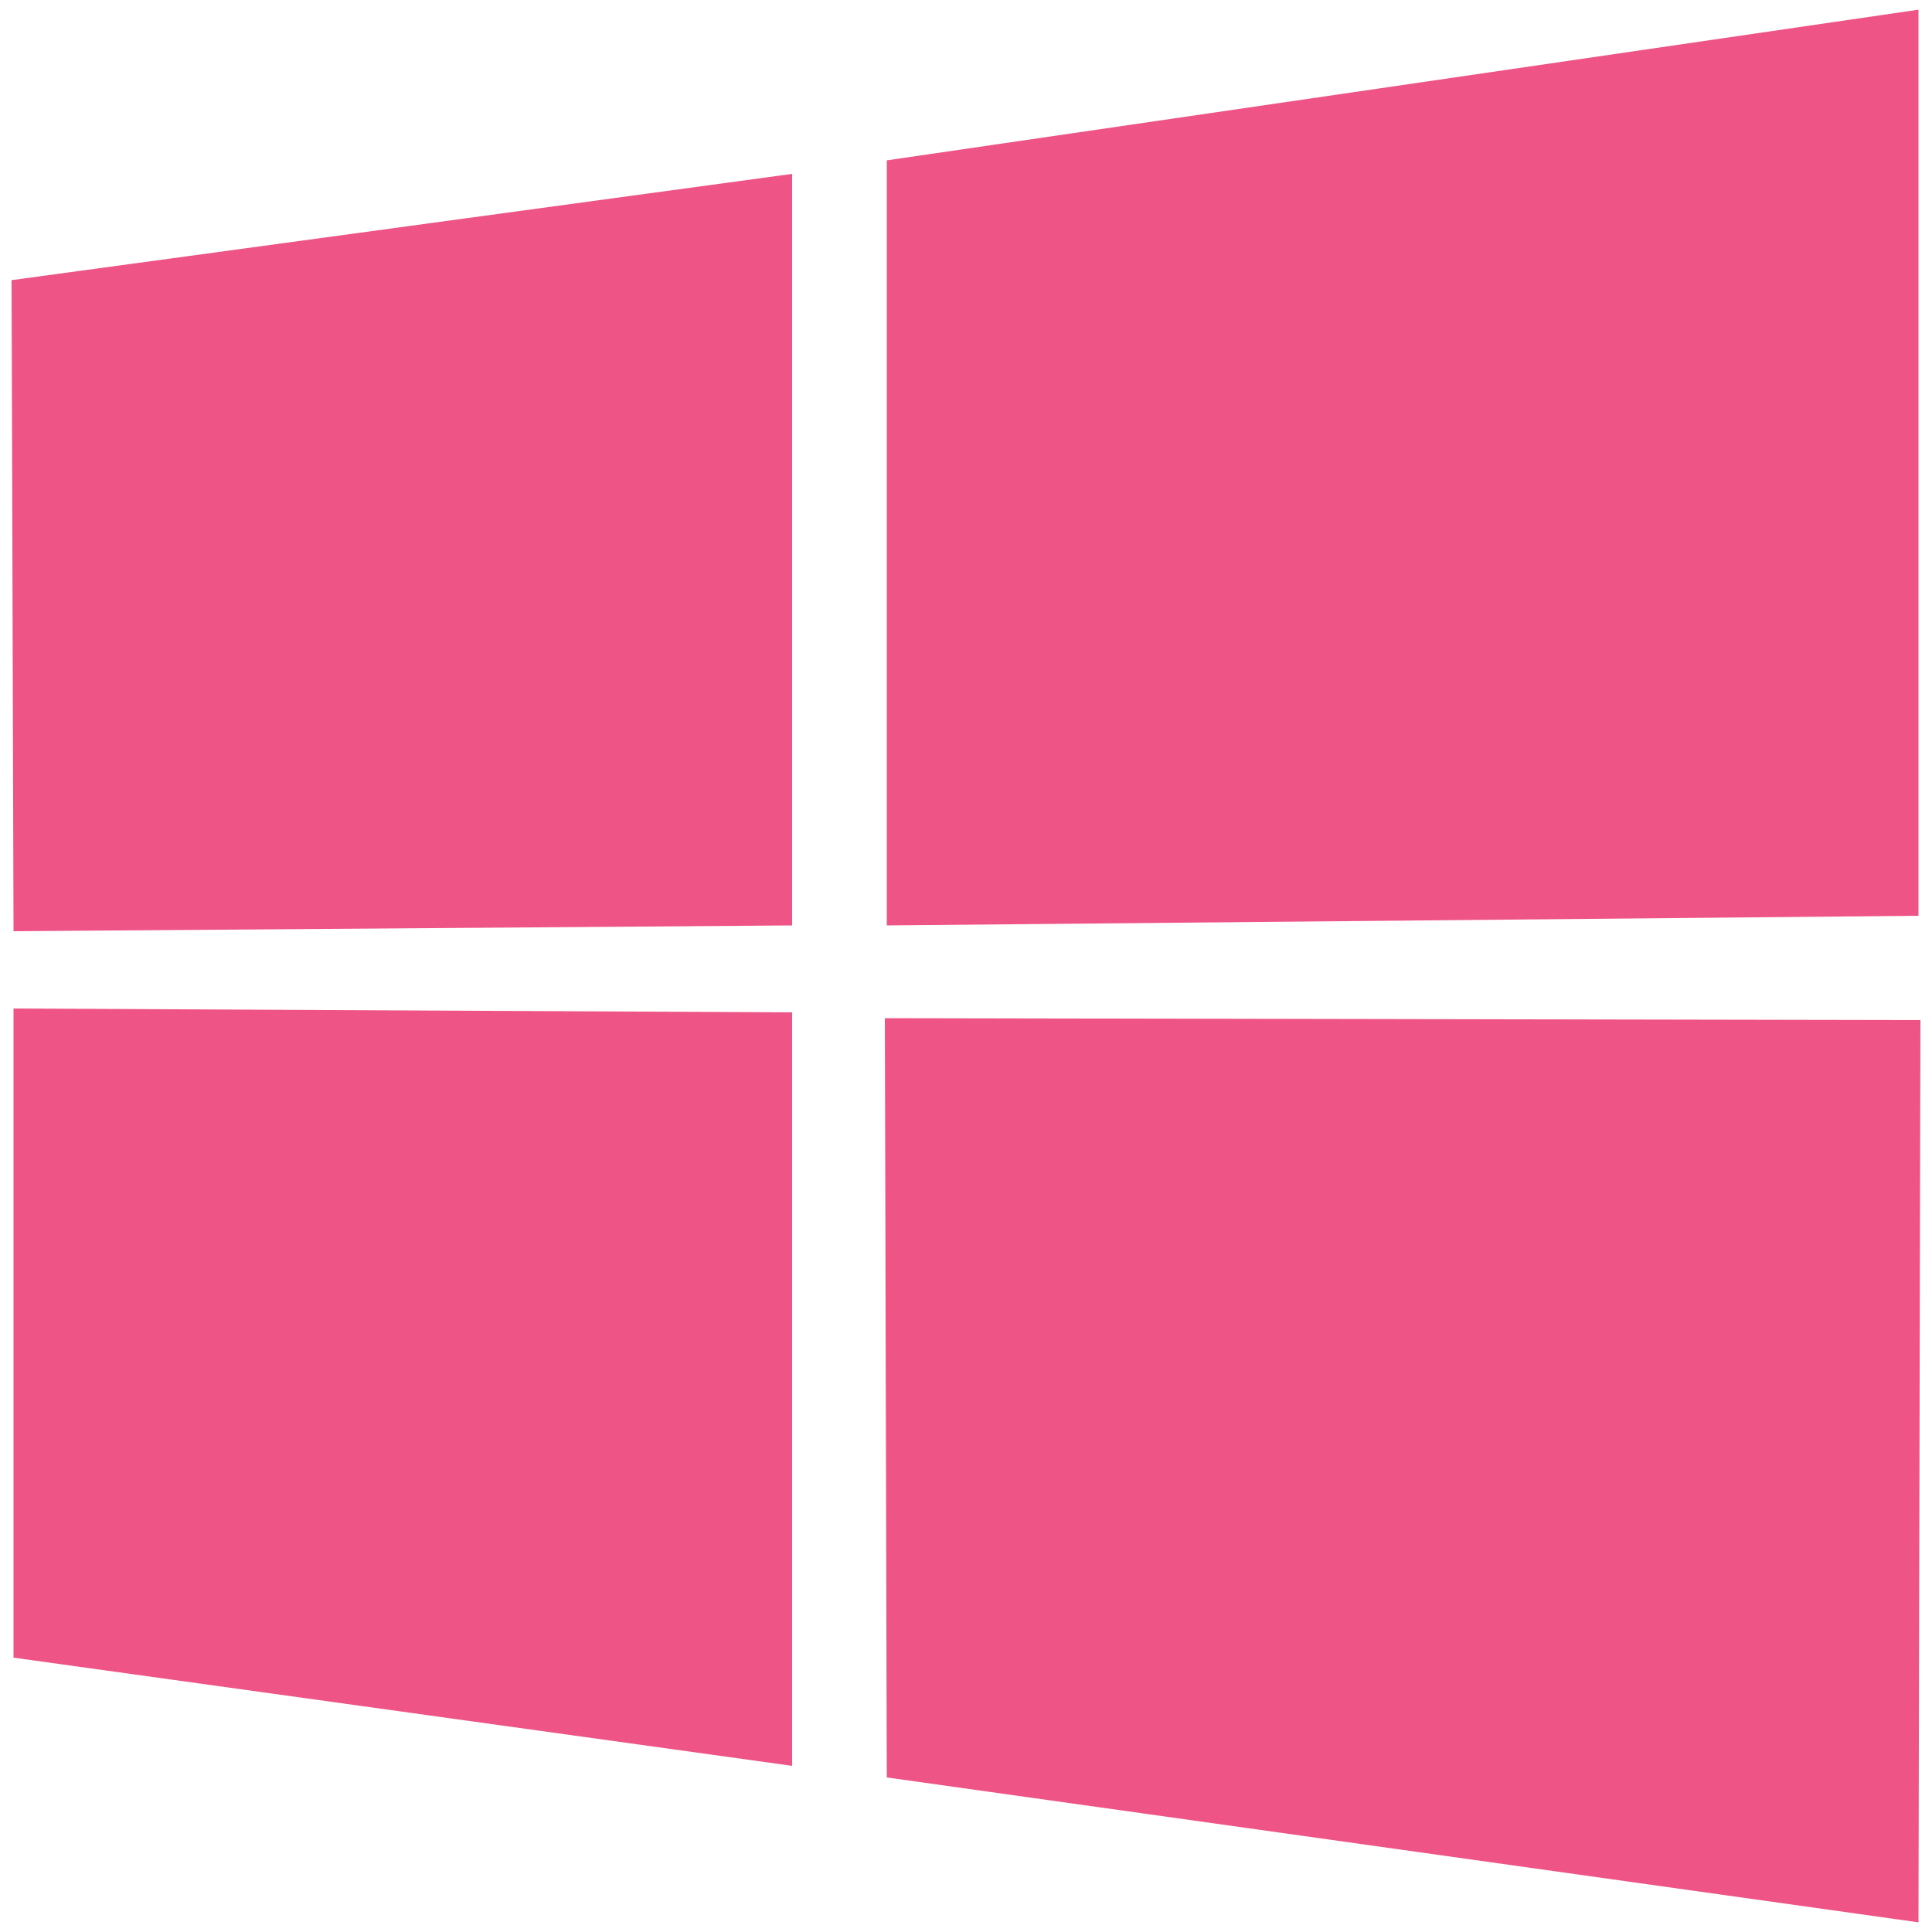
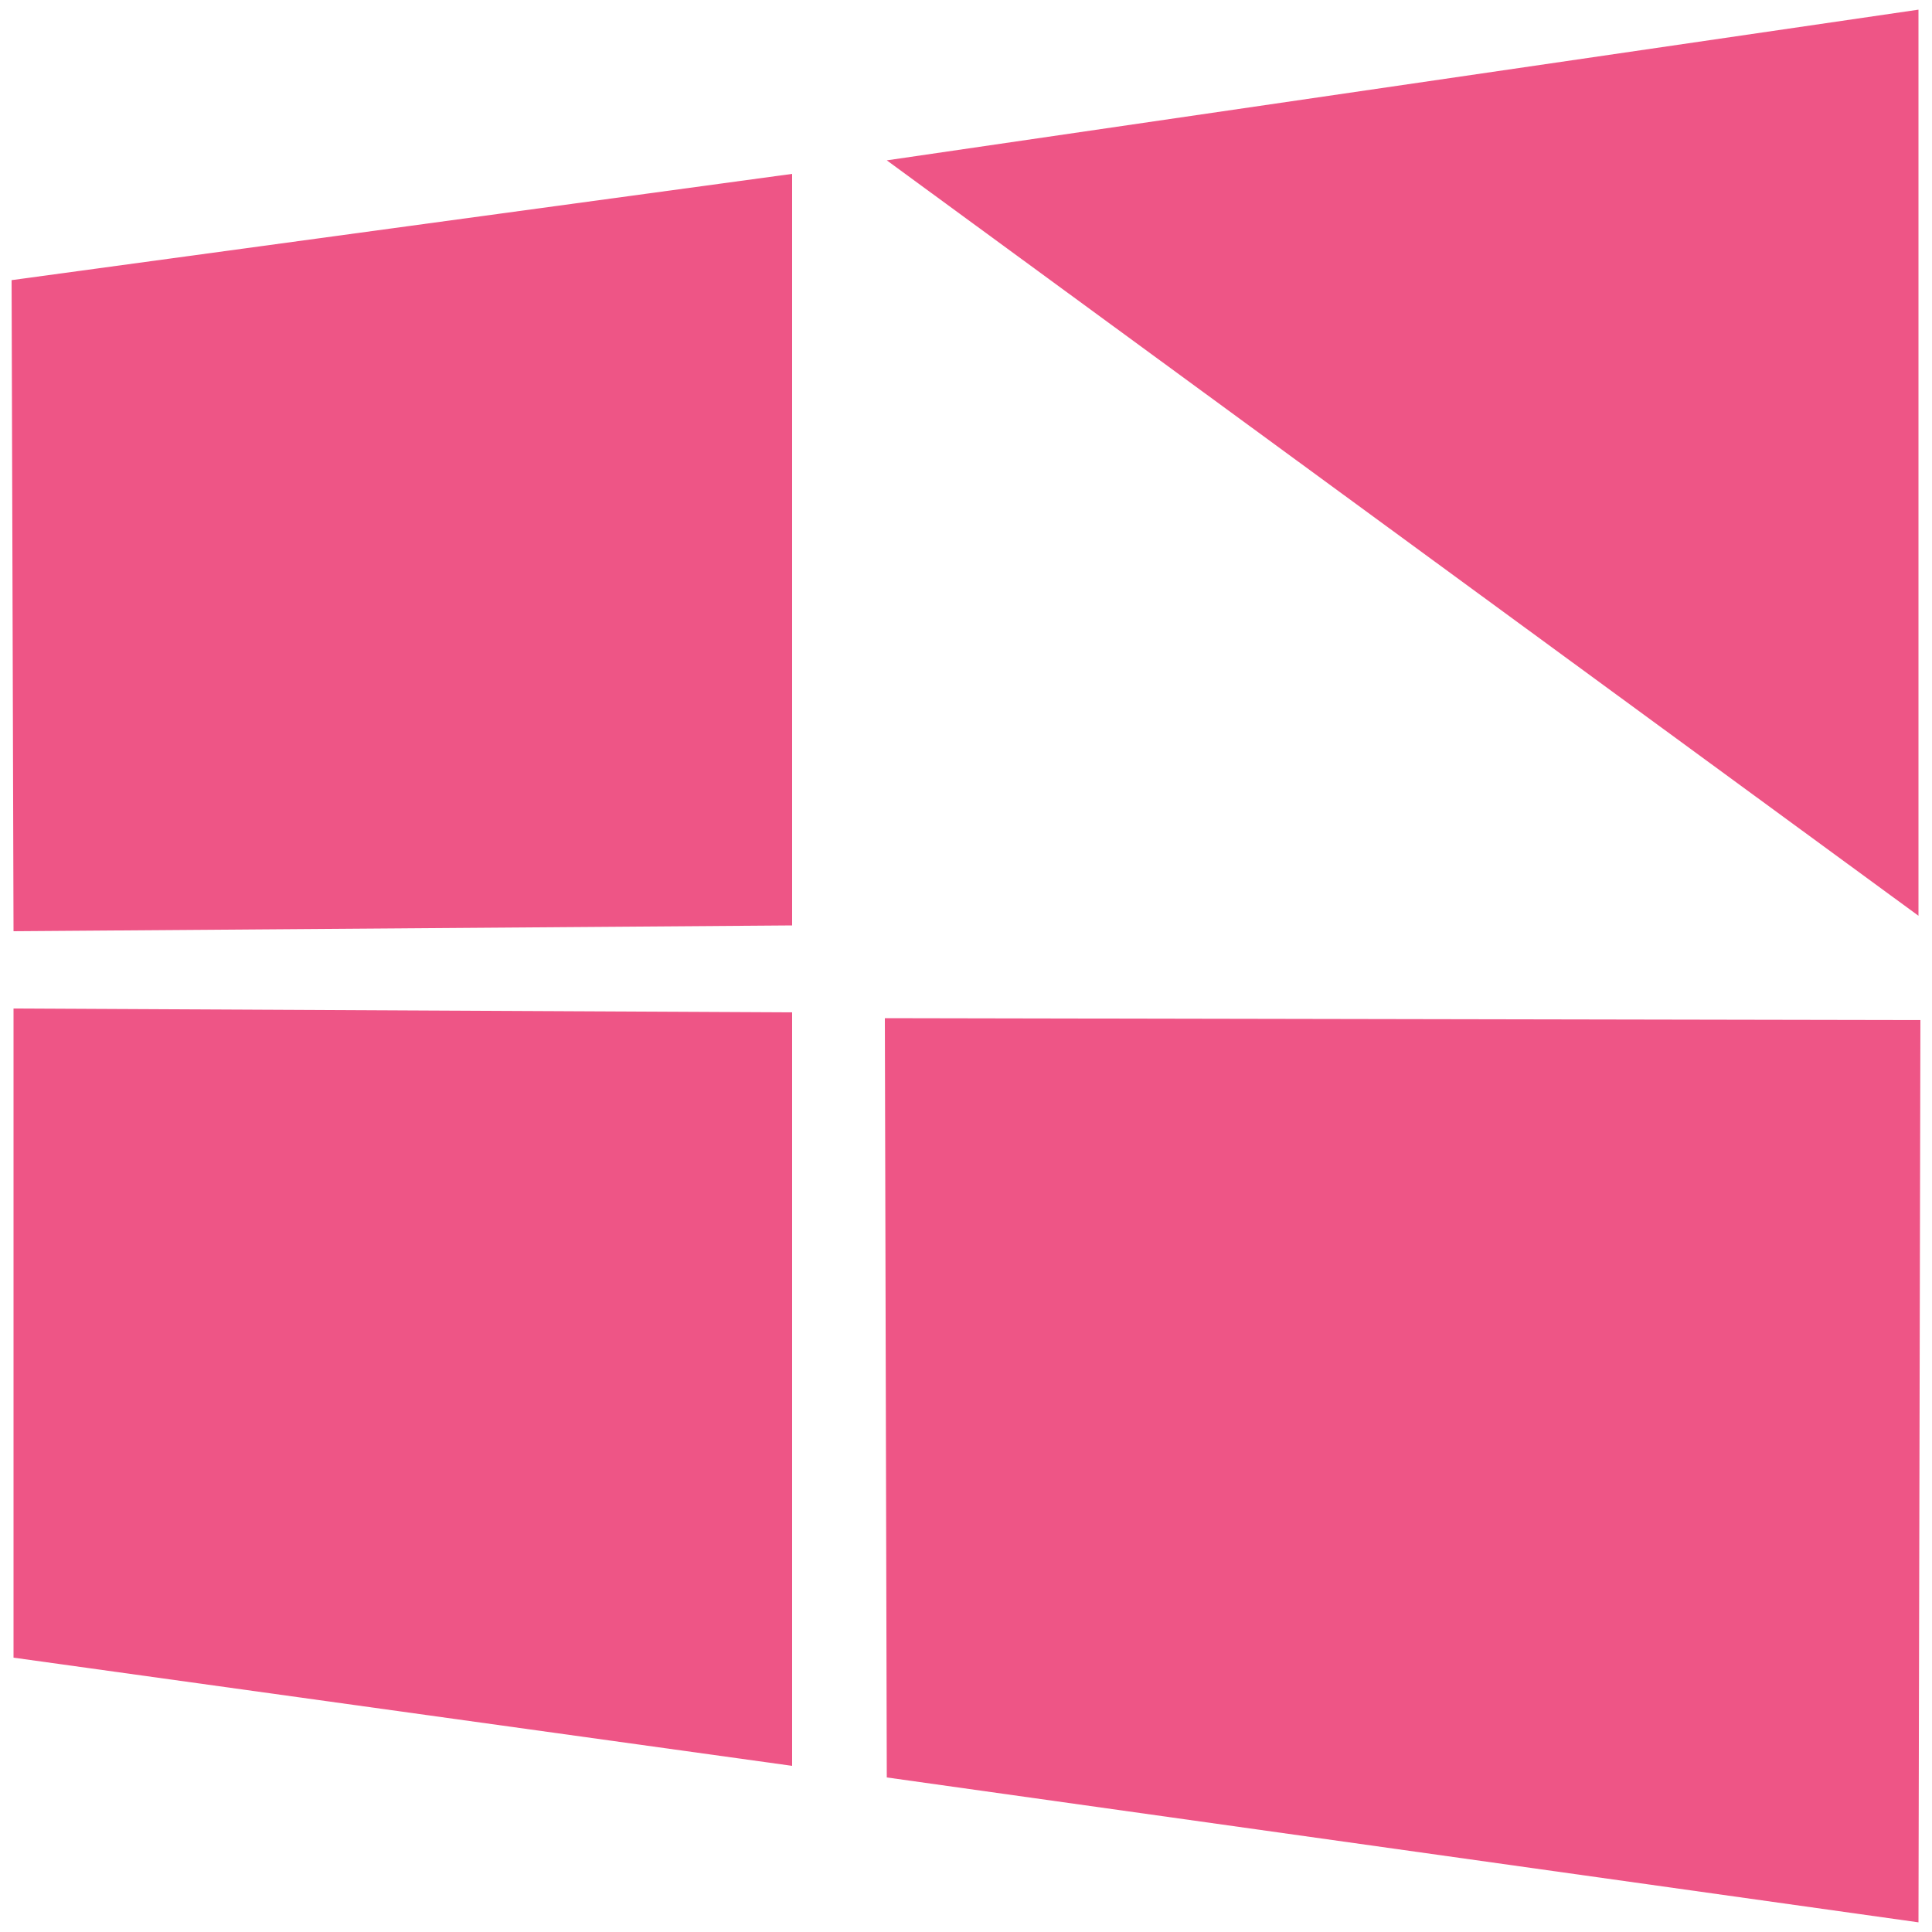
<svg xmlns="http://www.w3.org/2000/svg" xml:space="preserve" id="Layer_1" x="0" y="0" version="1.1" viewBox="0 0 100 100">
  <g id="XMLID_1_">
-     <path id="svg-ico" fill="#ee5586" d="M.6 14.5 41 9v38.9l-40.3.3zm45.3-6.2L99.3.5v46.9l-53.4.5zM41 52.4v39L.7 85.8V52.2zm58.4.4-.1 46.7L45.9 92l-.1-39.3z" />
+     <path id="svg-ico" fill="#ee5586" d="M.6 14.5 41 9v38.9l-40.3.3zm45.3-6.2L99.3.5v46.9zM41 52.4v39L.7 85.8V52.2zm58.4.4-.1 46.7L45.9 92l-.1-39.3z" />
  </g>
</svg>